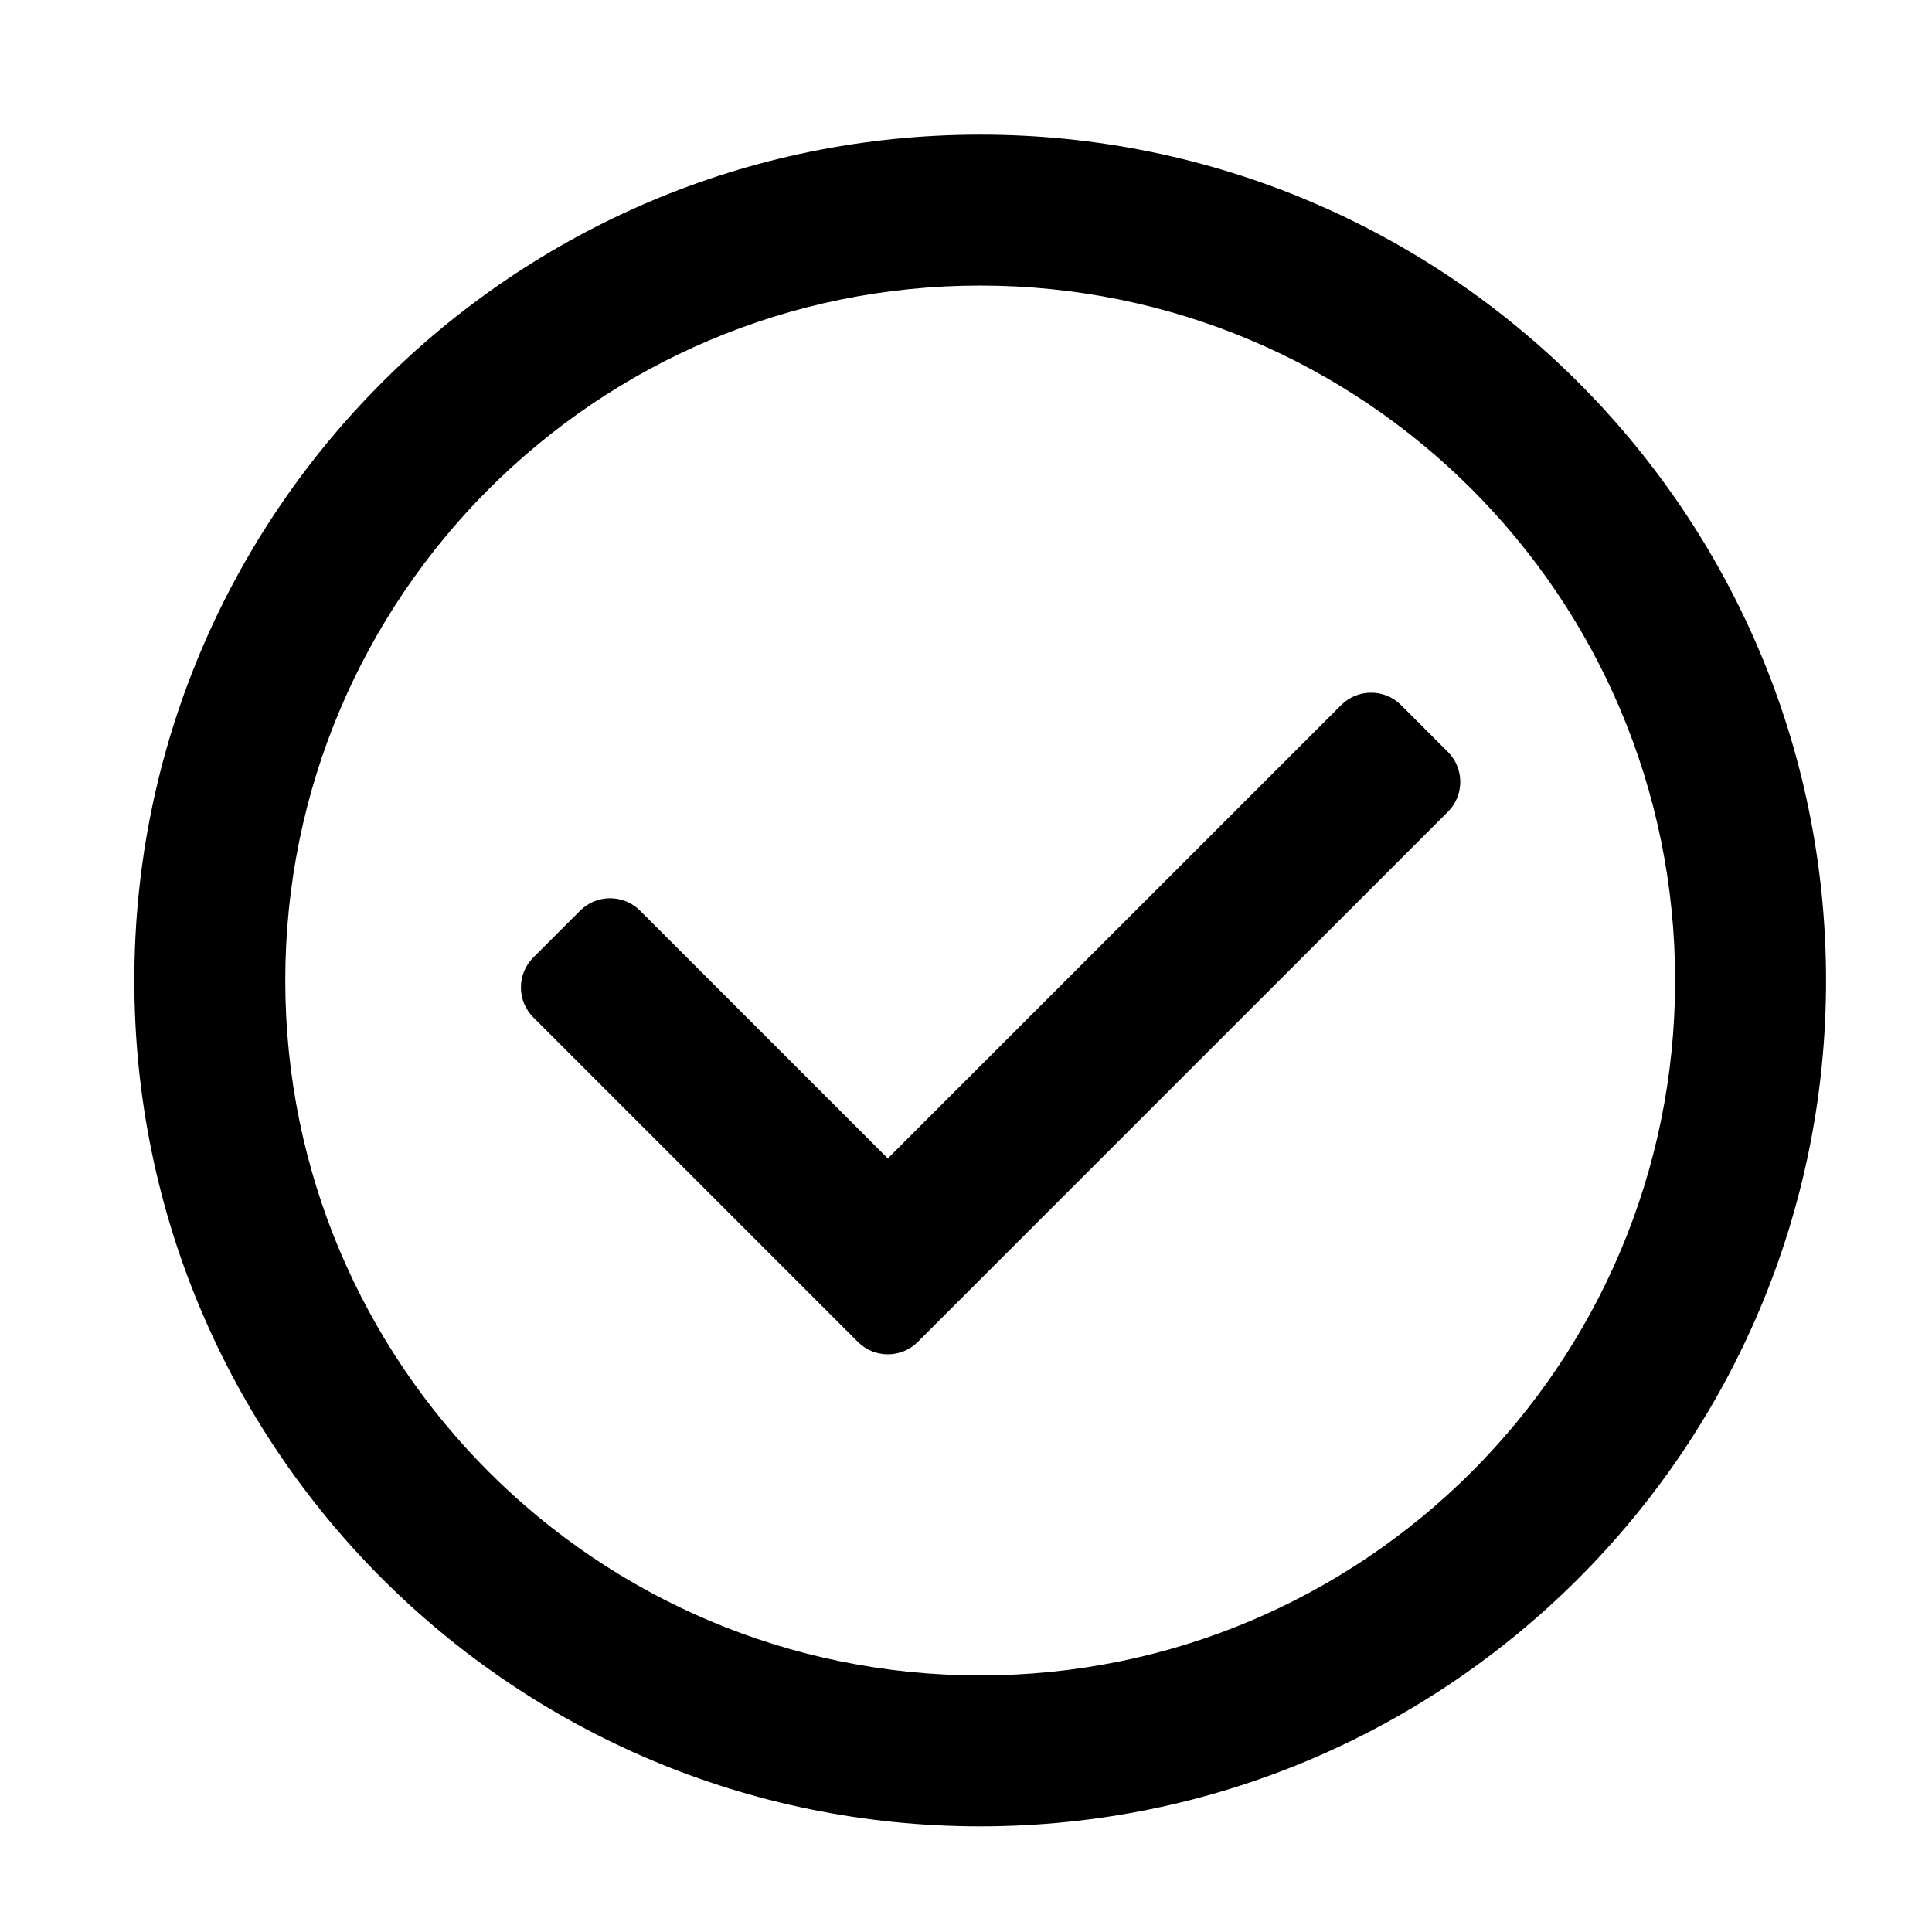
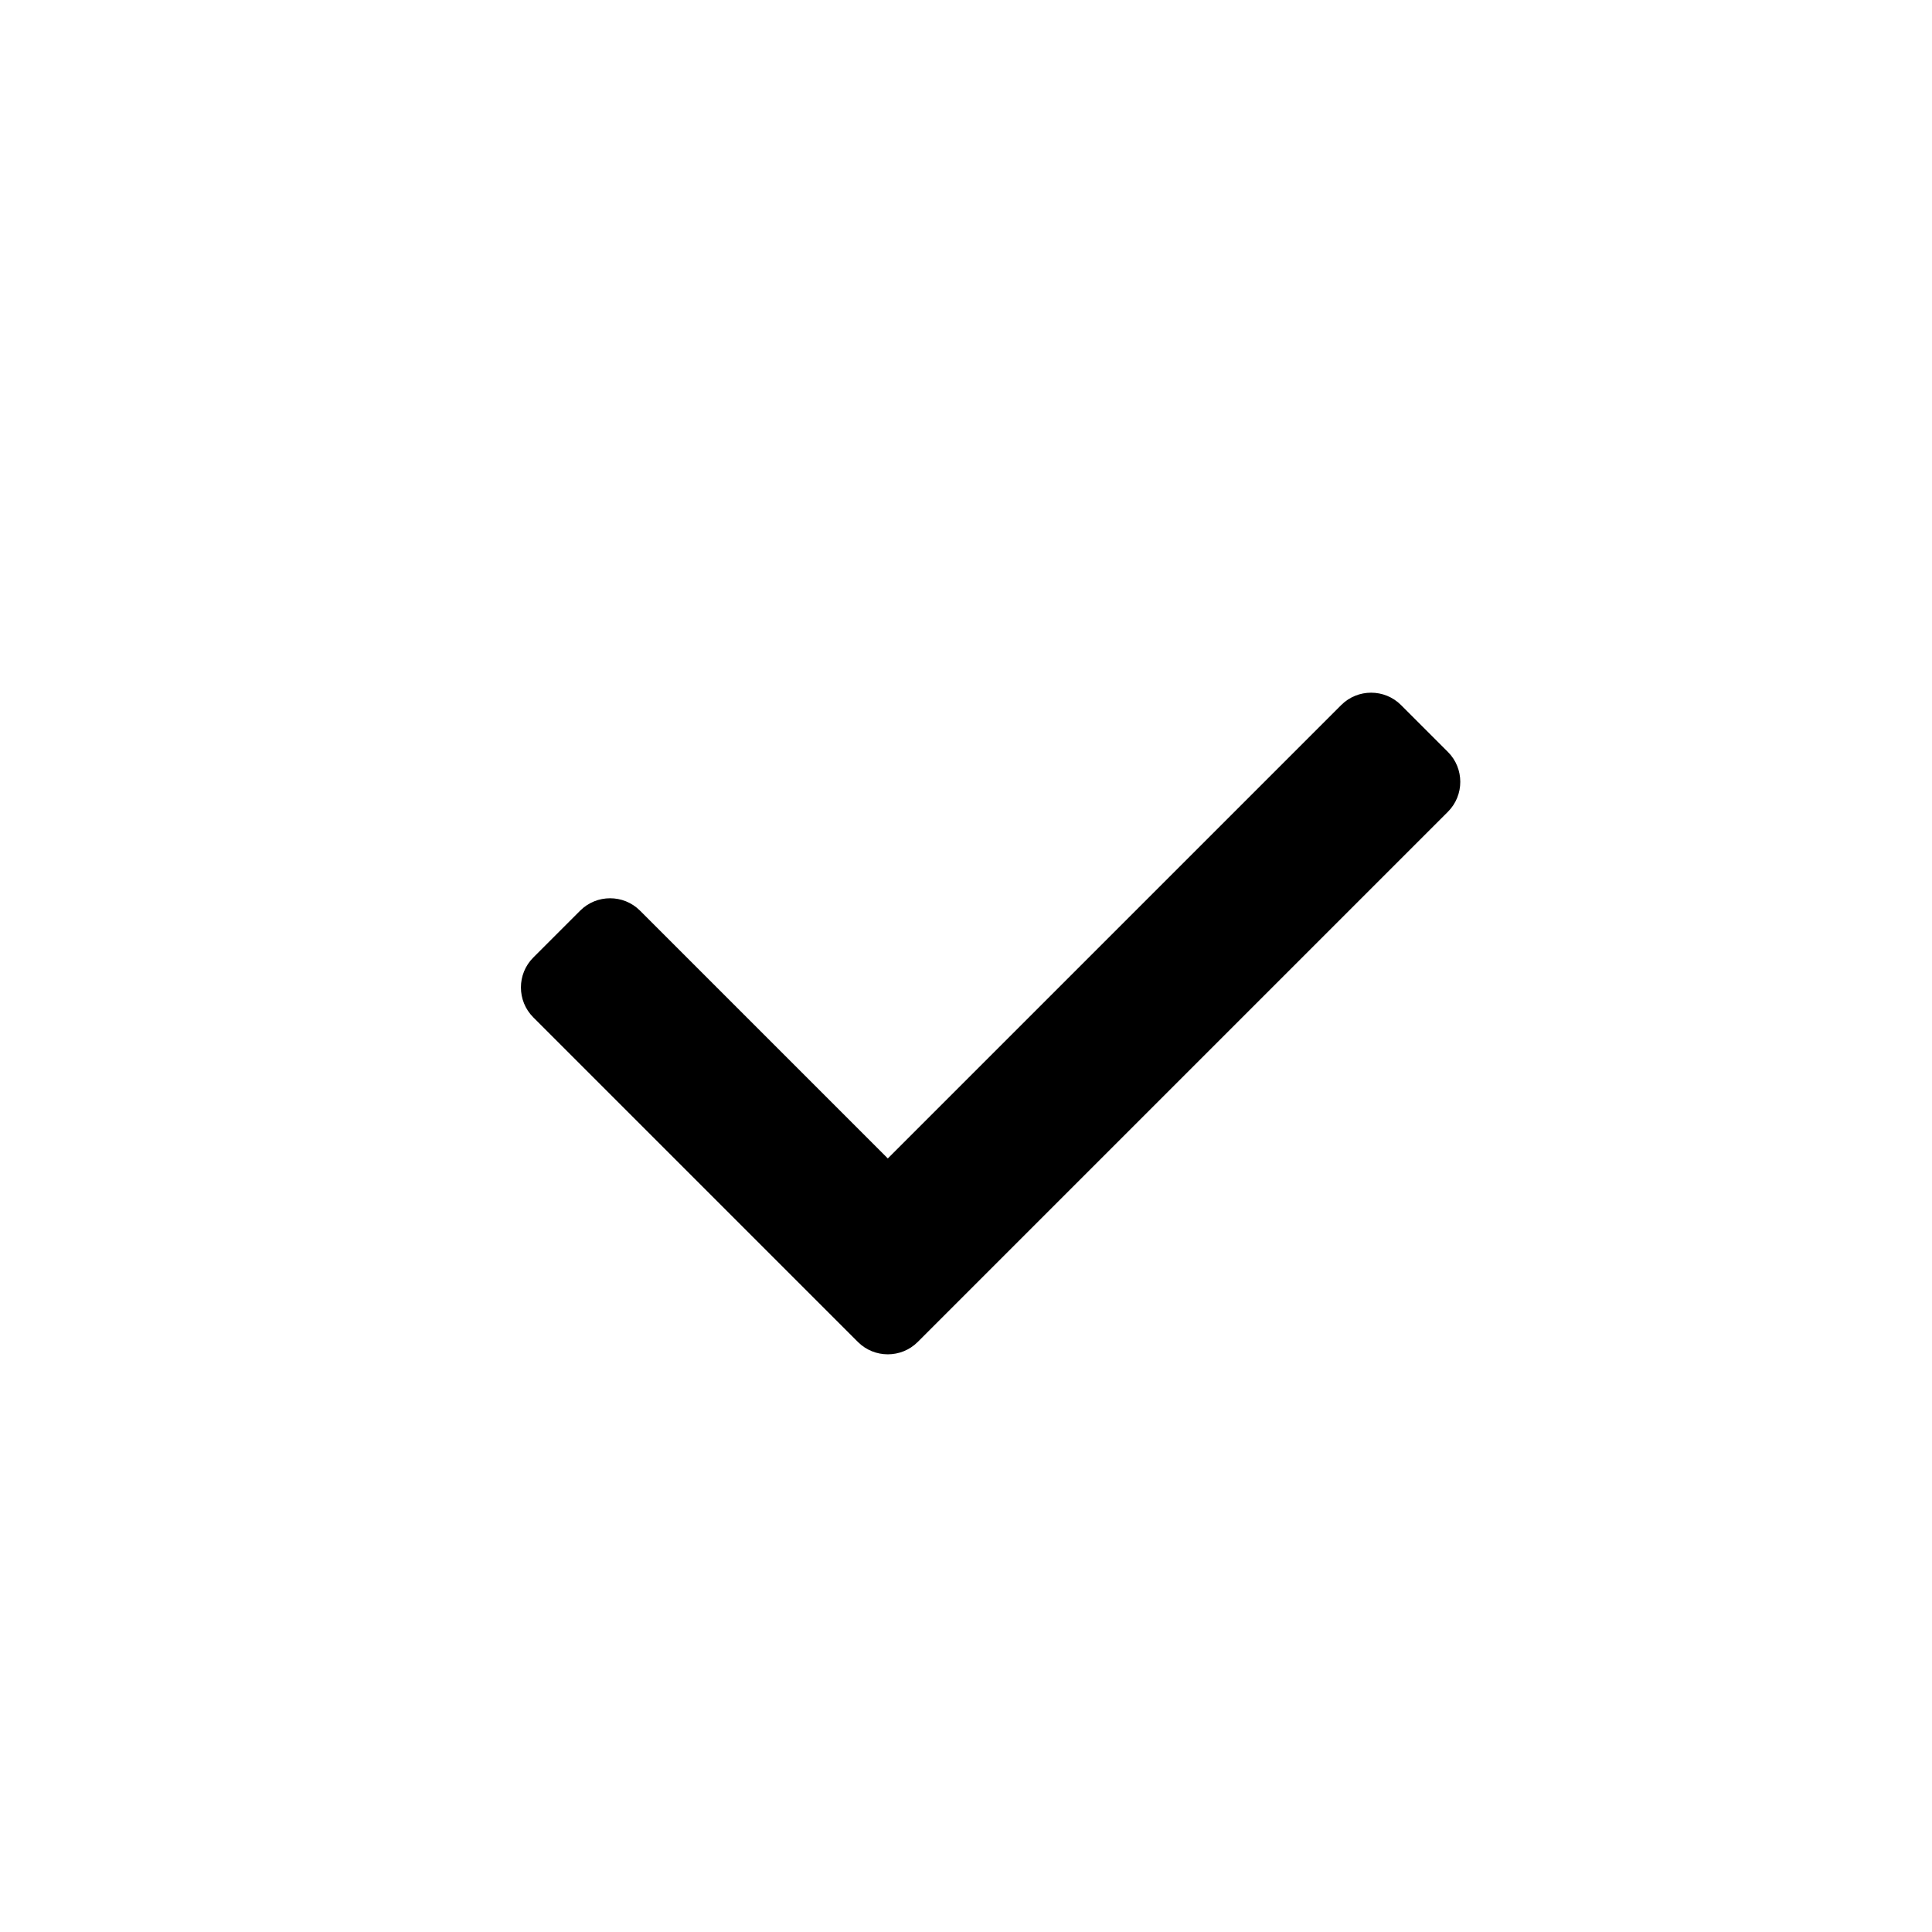
<svg xmlns="http://www.w3.org/2000/svg" id="Layer_1" viewBox="0 0 128 128">
-   <path d="m64.94,18.92c-25.43,0-46.04,20.61-46.04,46.04s20.61,46.04,46.04,46.04,46.04-20.61,46.04-46.04-20.61-46.04-46.04-46.04ZM8.9,64.96c0-30.95,25.09-56.04,56.04-56.04s56.04,25.09,56.04,56.04-25.09,56.04-56.04,56.04S8.9,95.91,8.9,64.96Z" style="fill-rule:evenodd;stroke-width:0" />
  <path d="m58.82,76.75l30.04-30.04c1.09-1.09,2.87-1.09,3.96,0l3.11,3.11c1.09,1.09,1.09,2.87,0,3.96l-35.13,35.13c-1.09,1.09-2.87,1.09-3.96,0l-21.51-21.51c-1.09-1.09-1.09-2.87,0-3.96l3.11-3.11c1.09-1.09,2.87-1.09,3.96,0l16.42,16.42Z" style="fill-rule:evenodd;stroke-width:0" />
</svg>